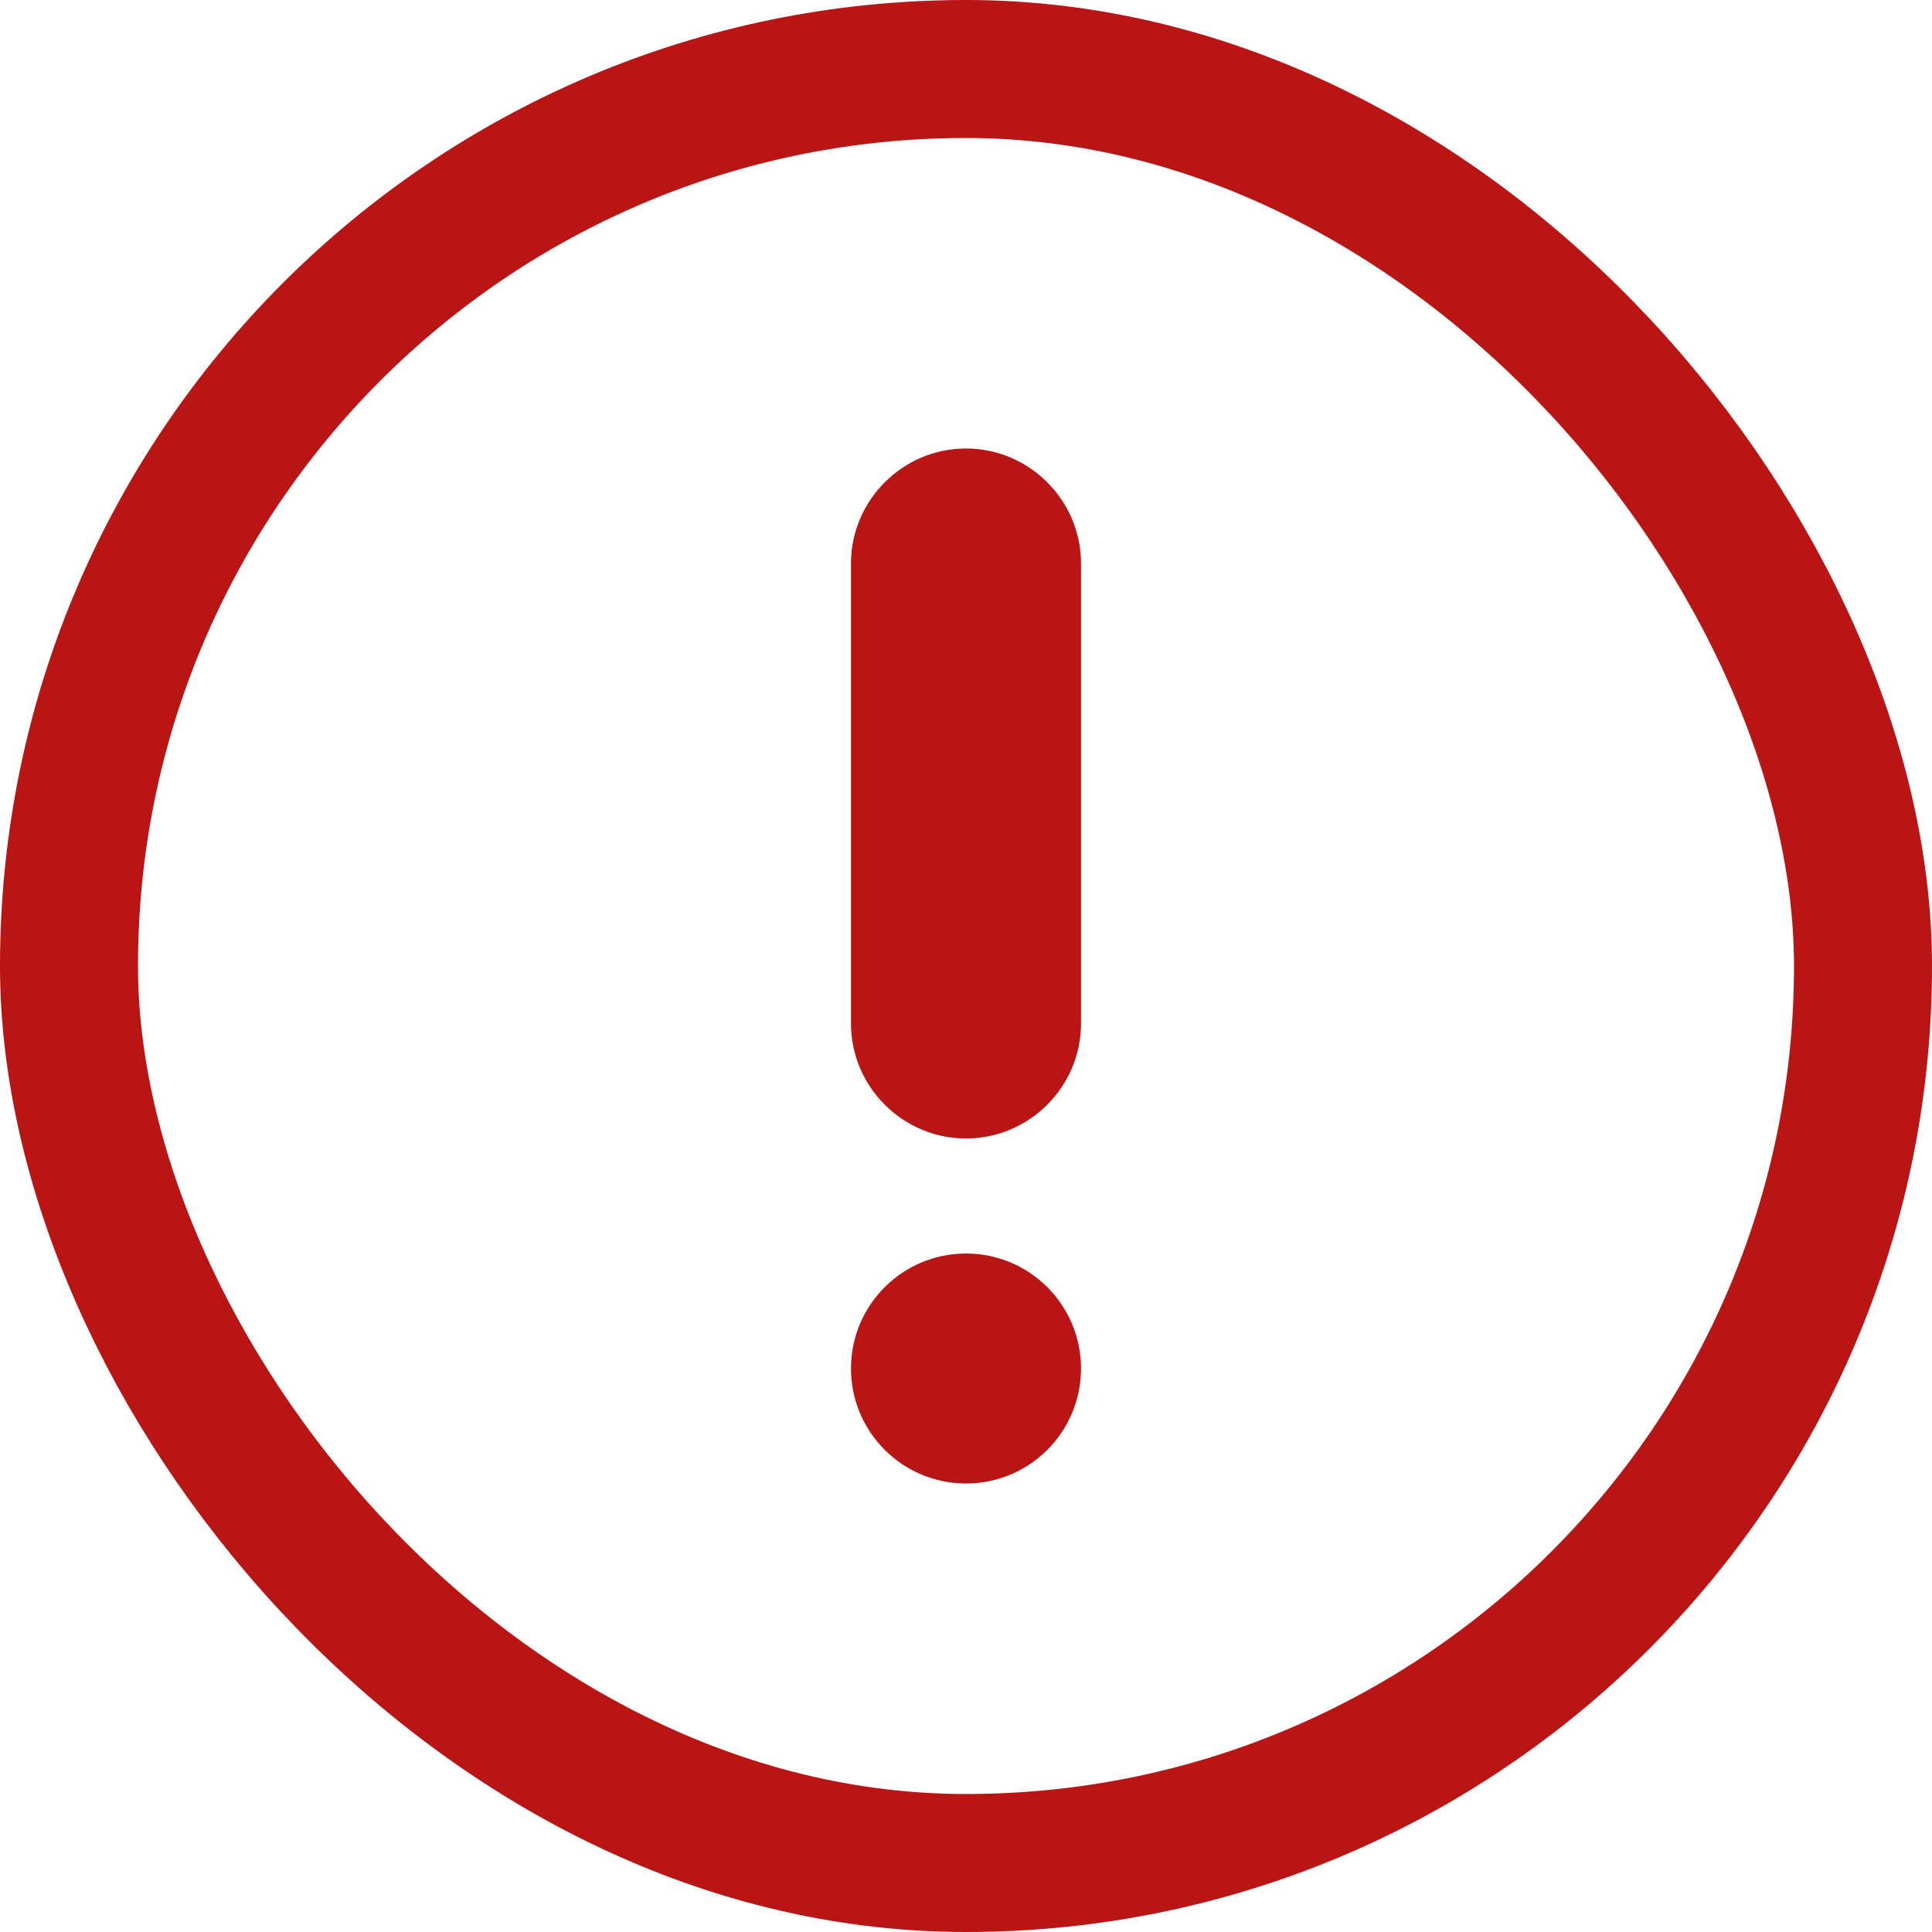
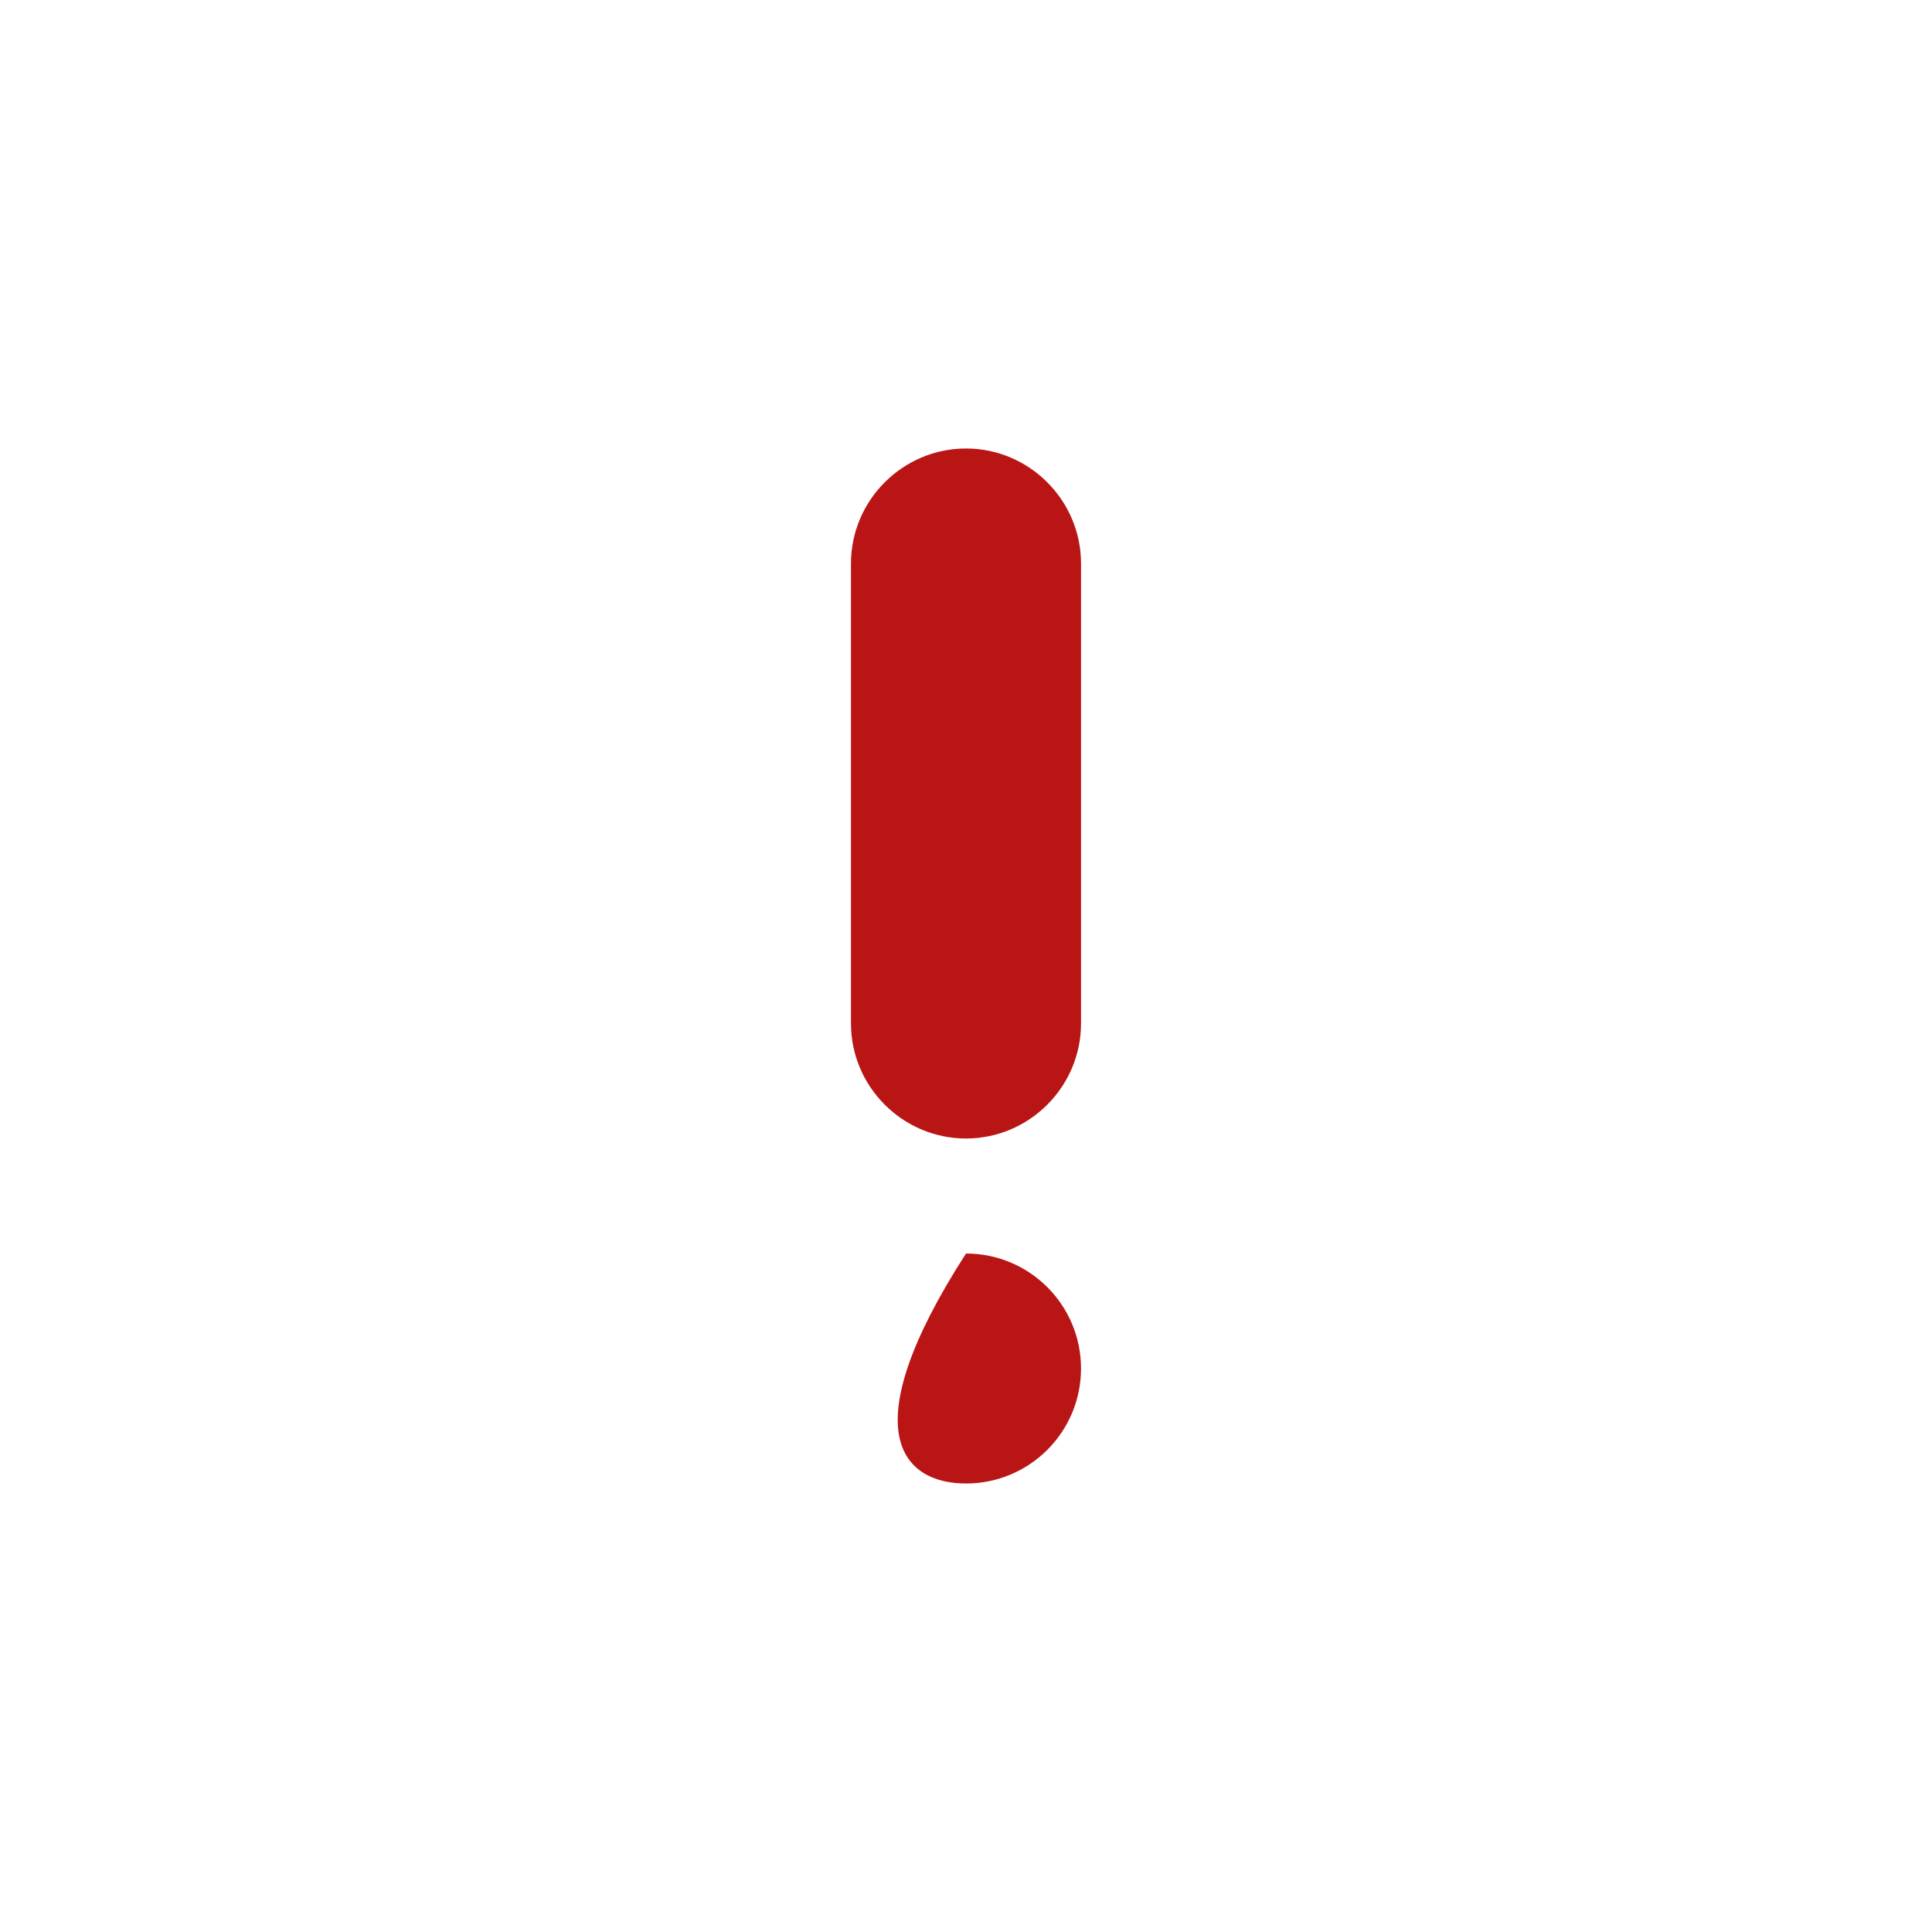
<svg xmlns="http://www.w3.org/2000/svg" width="28" height="28" viewBox="0 0 28 28" fill="none">
-   <rect x="1" y="1" width="26" height="26" rx="13" stroke="#B91515" stroke-width="2" />
-   <path d="M14 21.5C14.921 21.5 15.667 20.754 15.667 19.833C15.667 18.913 14.921 18.167 14 18.167C13.08 18.167 12.333 18.913 12.333 19.833C12.333 20.754 13.08 21.5 14 21.5Z" fill="#B91515" />
+   <path d="M14 21.5C14.921 21.5 15.667 20.754 15.667 19.833C15.667 18.913 14.921 18.167 14 18.167C12.333 20.754 13.08 21.5 14 21.5Z" fill="#B91515" />
  <path d="M14 6.5C13.083 6.5 12.333 7.25 12.333 8.167V14.833C12.333 15.75 13.083 16.5 14 16.5C14.917 16.5 15.667 15.75 15.667 14.833V8.167C15.667 7.25 14.917 6.5 14 6.5Z" fill="#B91515" />
</svg>